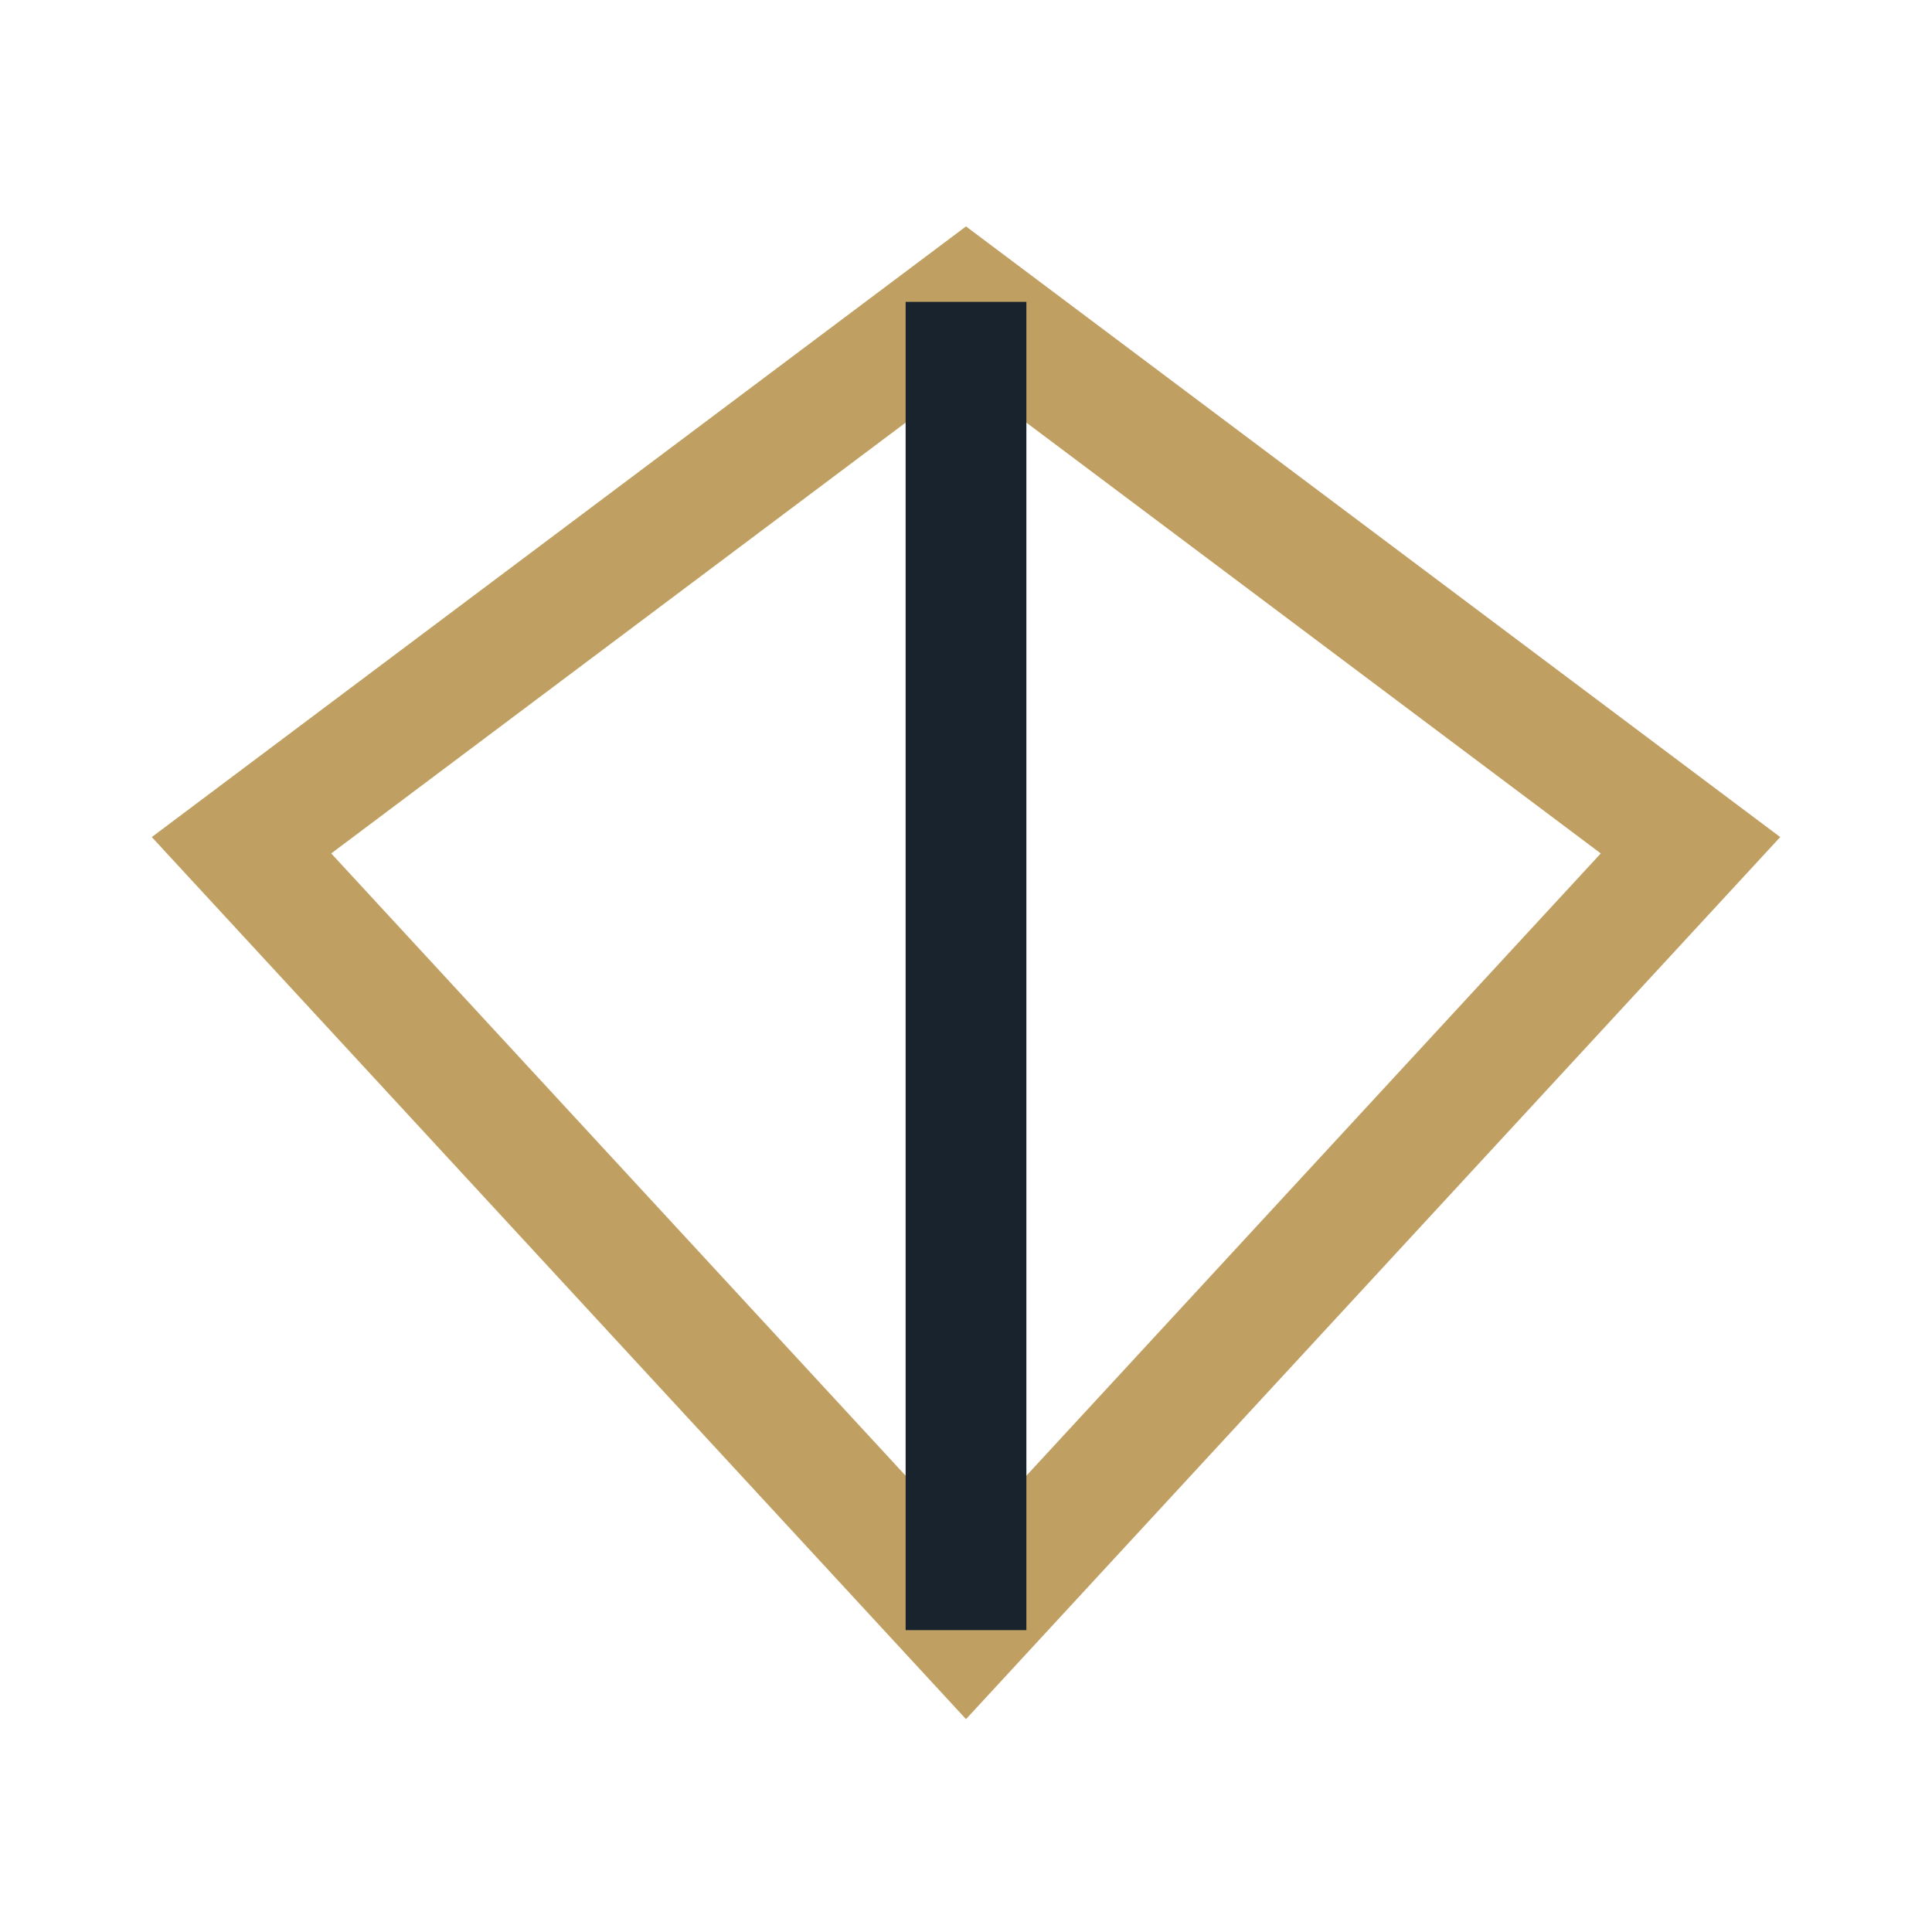
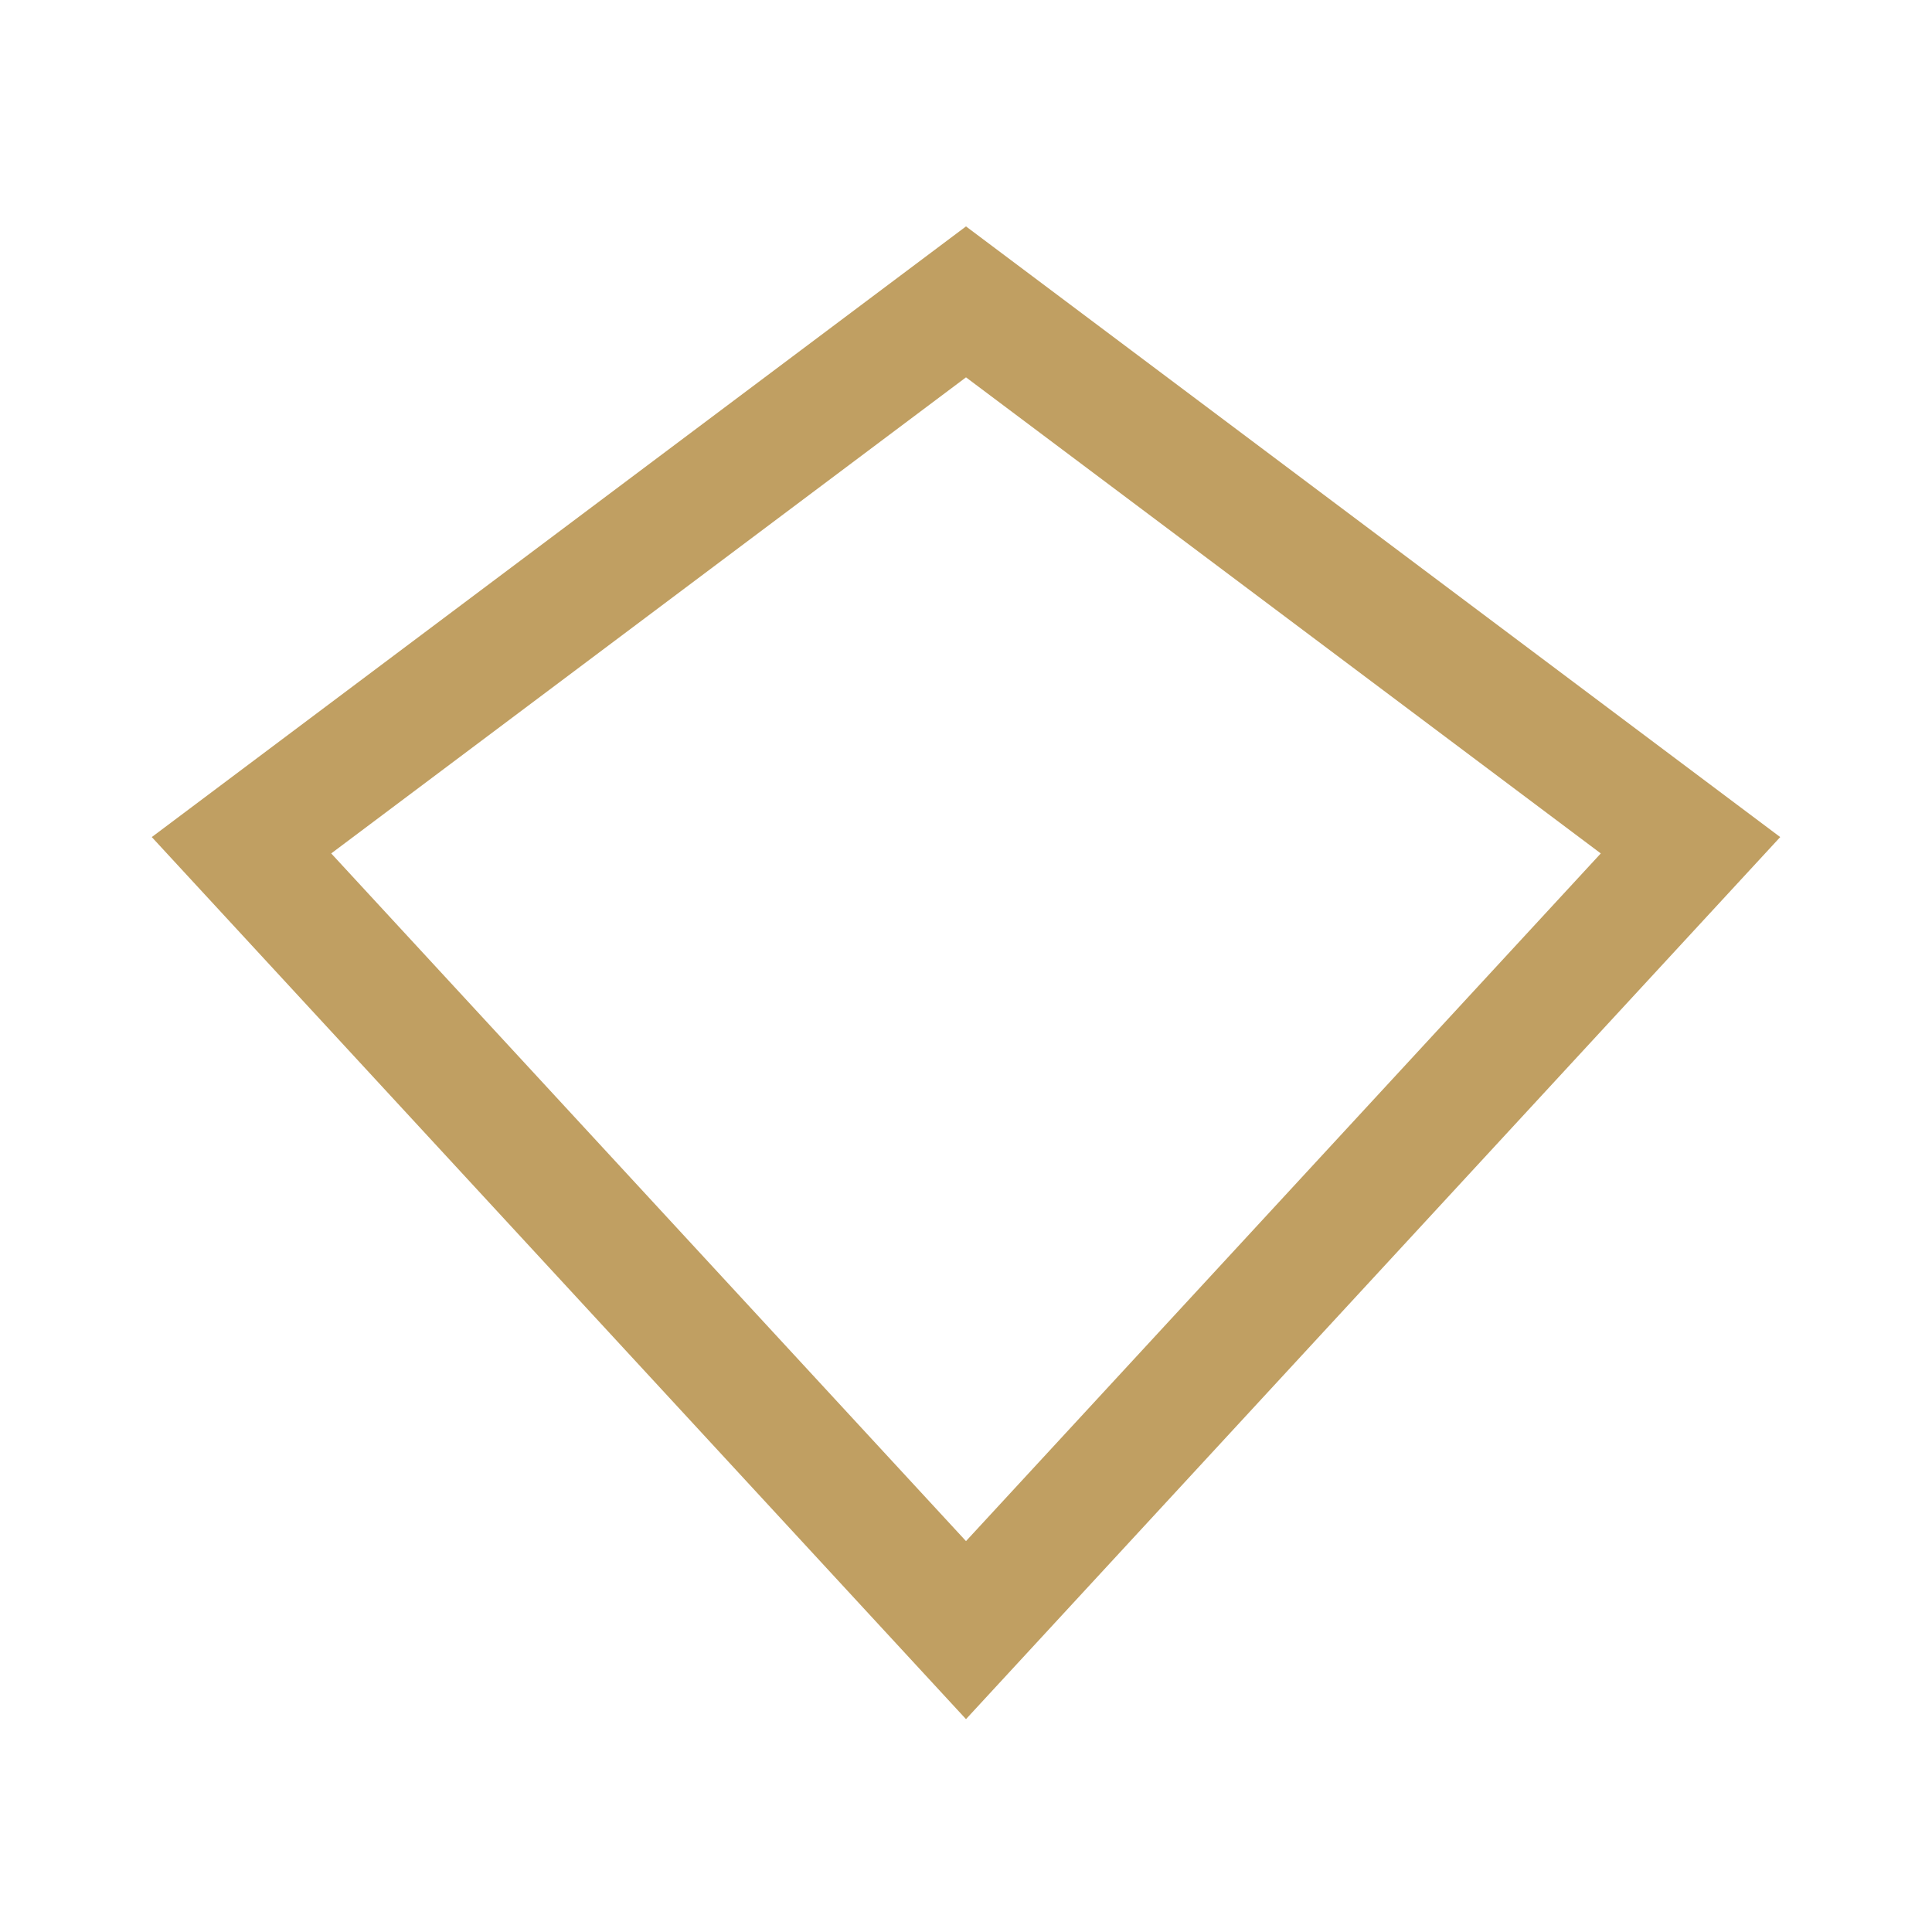
<svg xmlns="http://www.w3.org/2000/svg" width="32" height="32" viewBox="0 0 32 32">
  <polygon points="16,5 28,14 16,27 4,14" fill="none" stroke="#C09F62" stroke-width="2" />
-   <line x1="16" y1="5" x2="16" y2="27" stroke="#19232E" stroke-width="2" />
</svg>